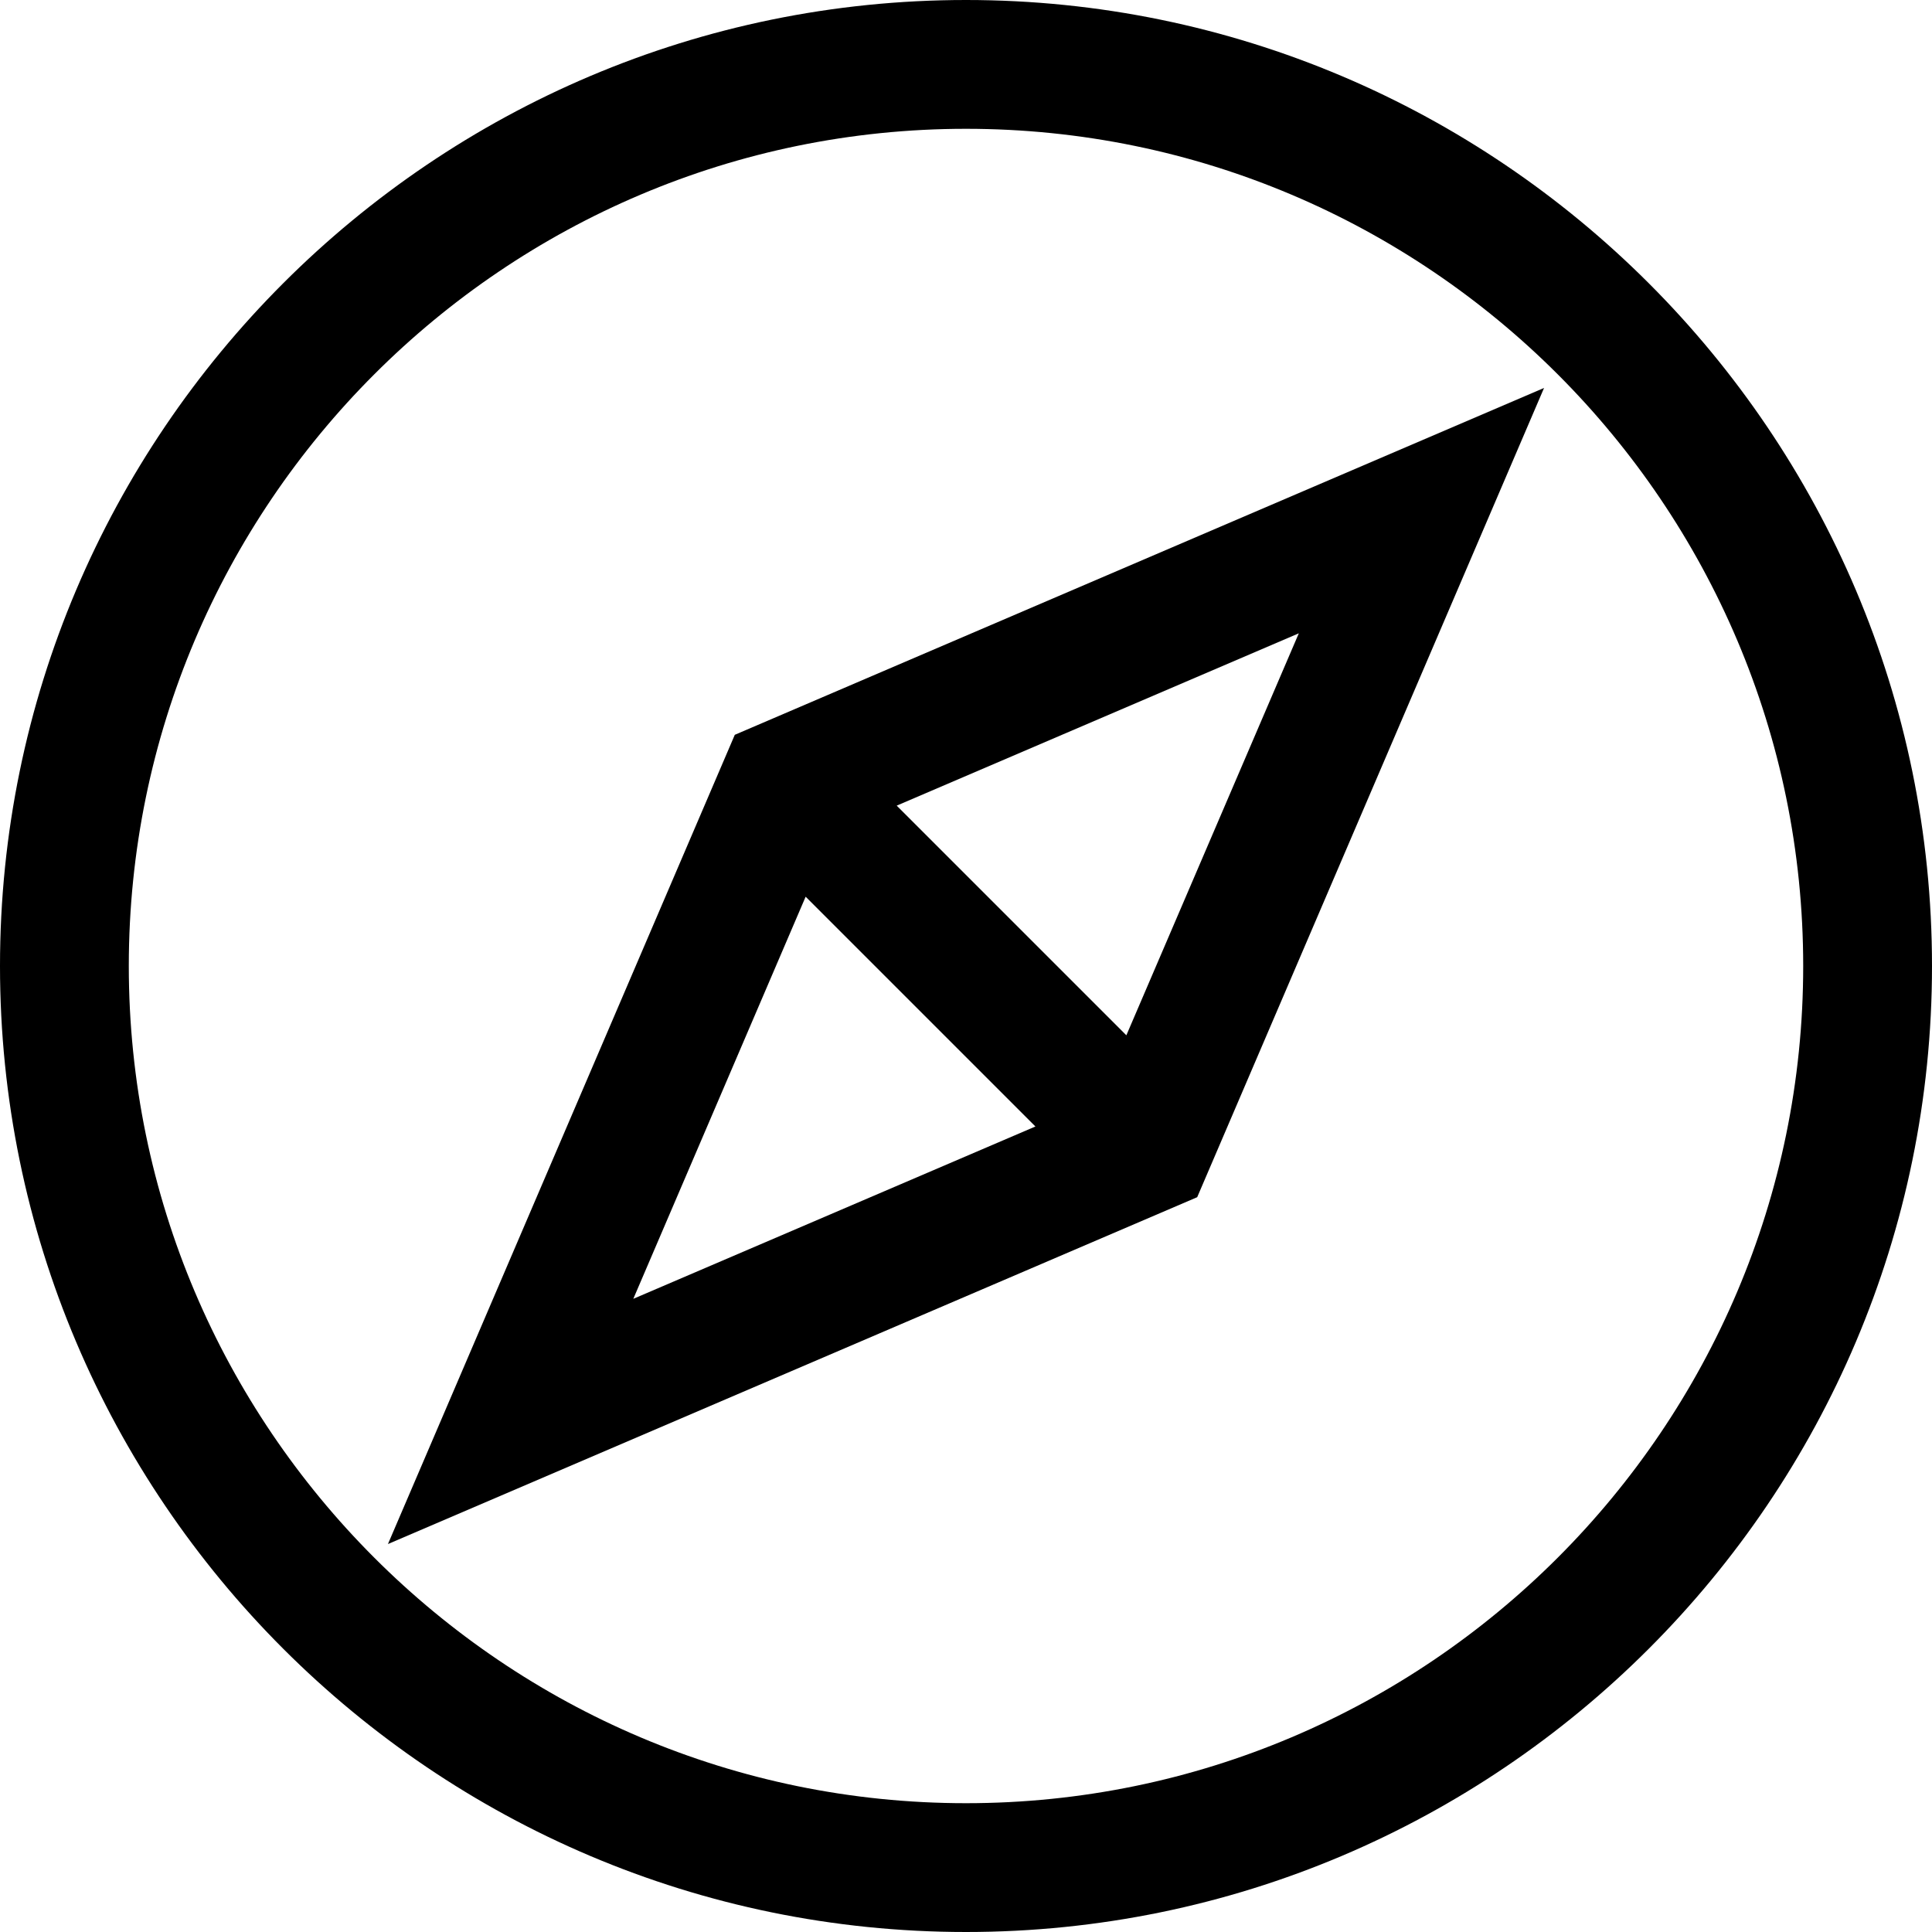
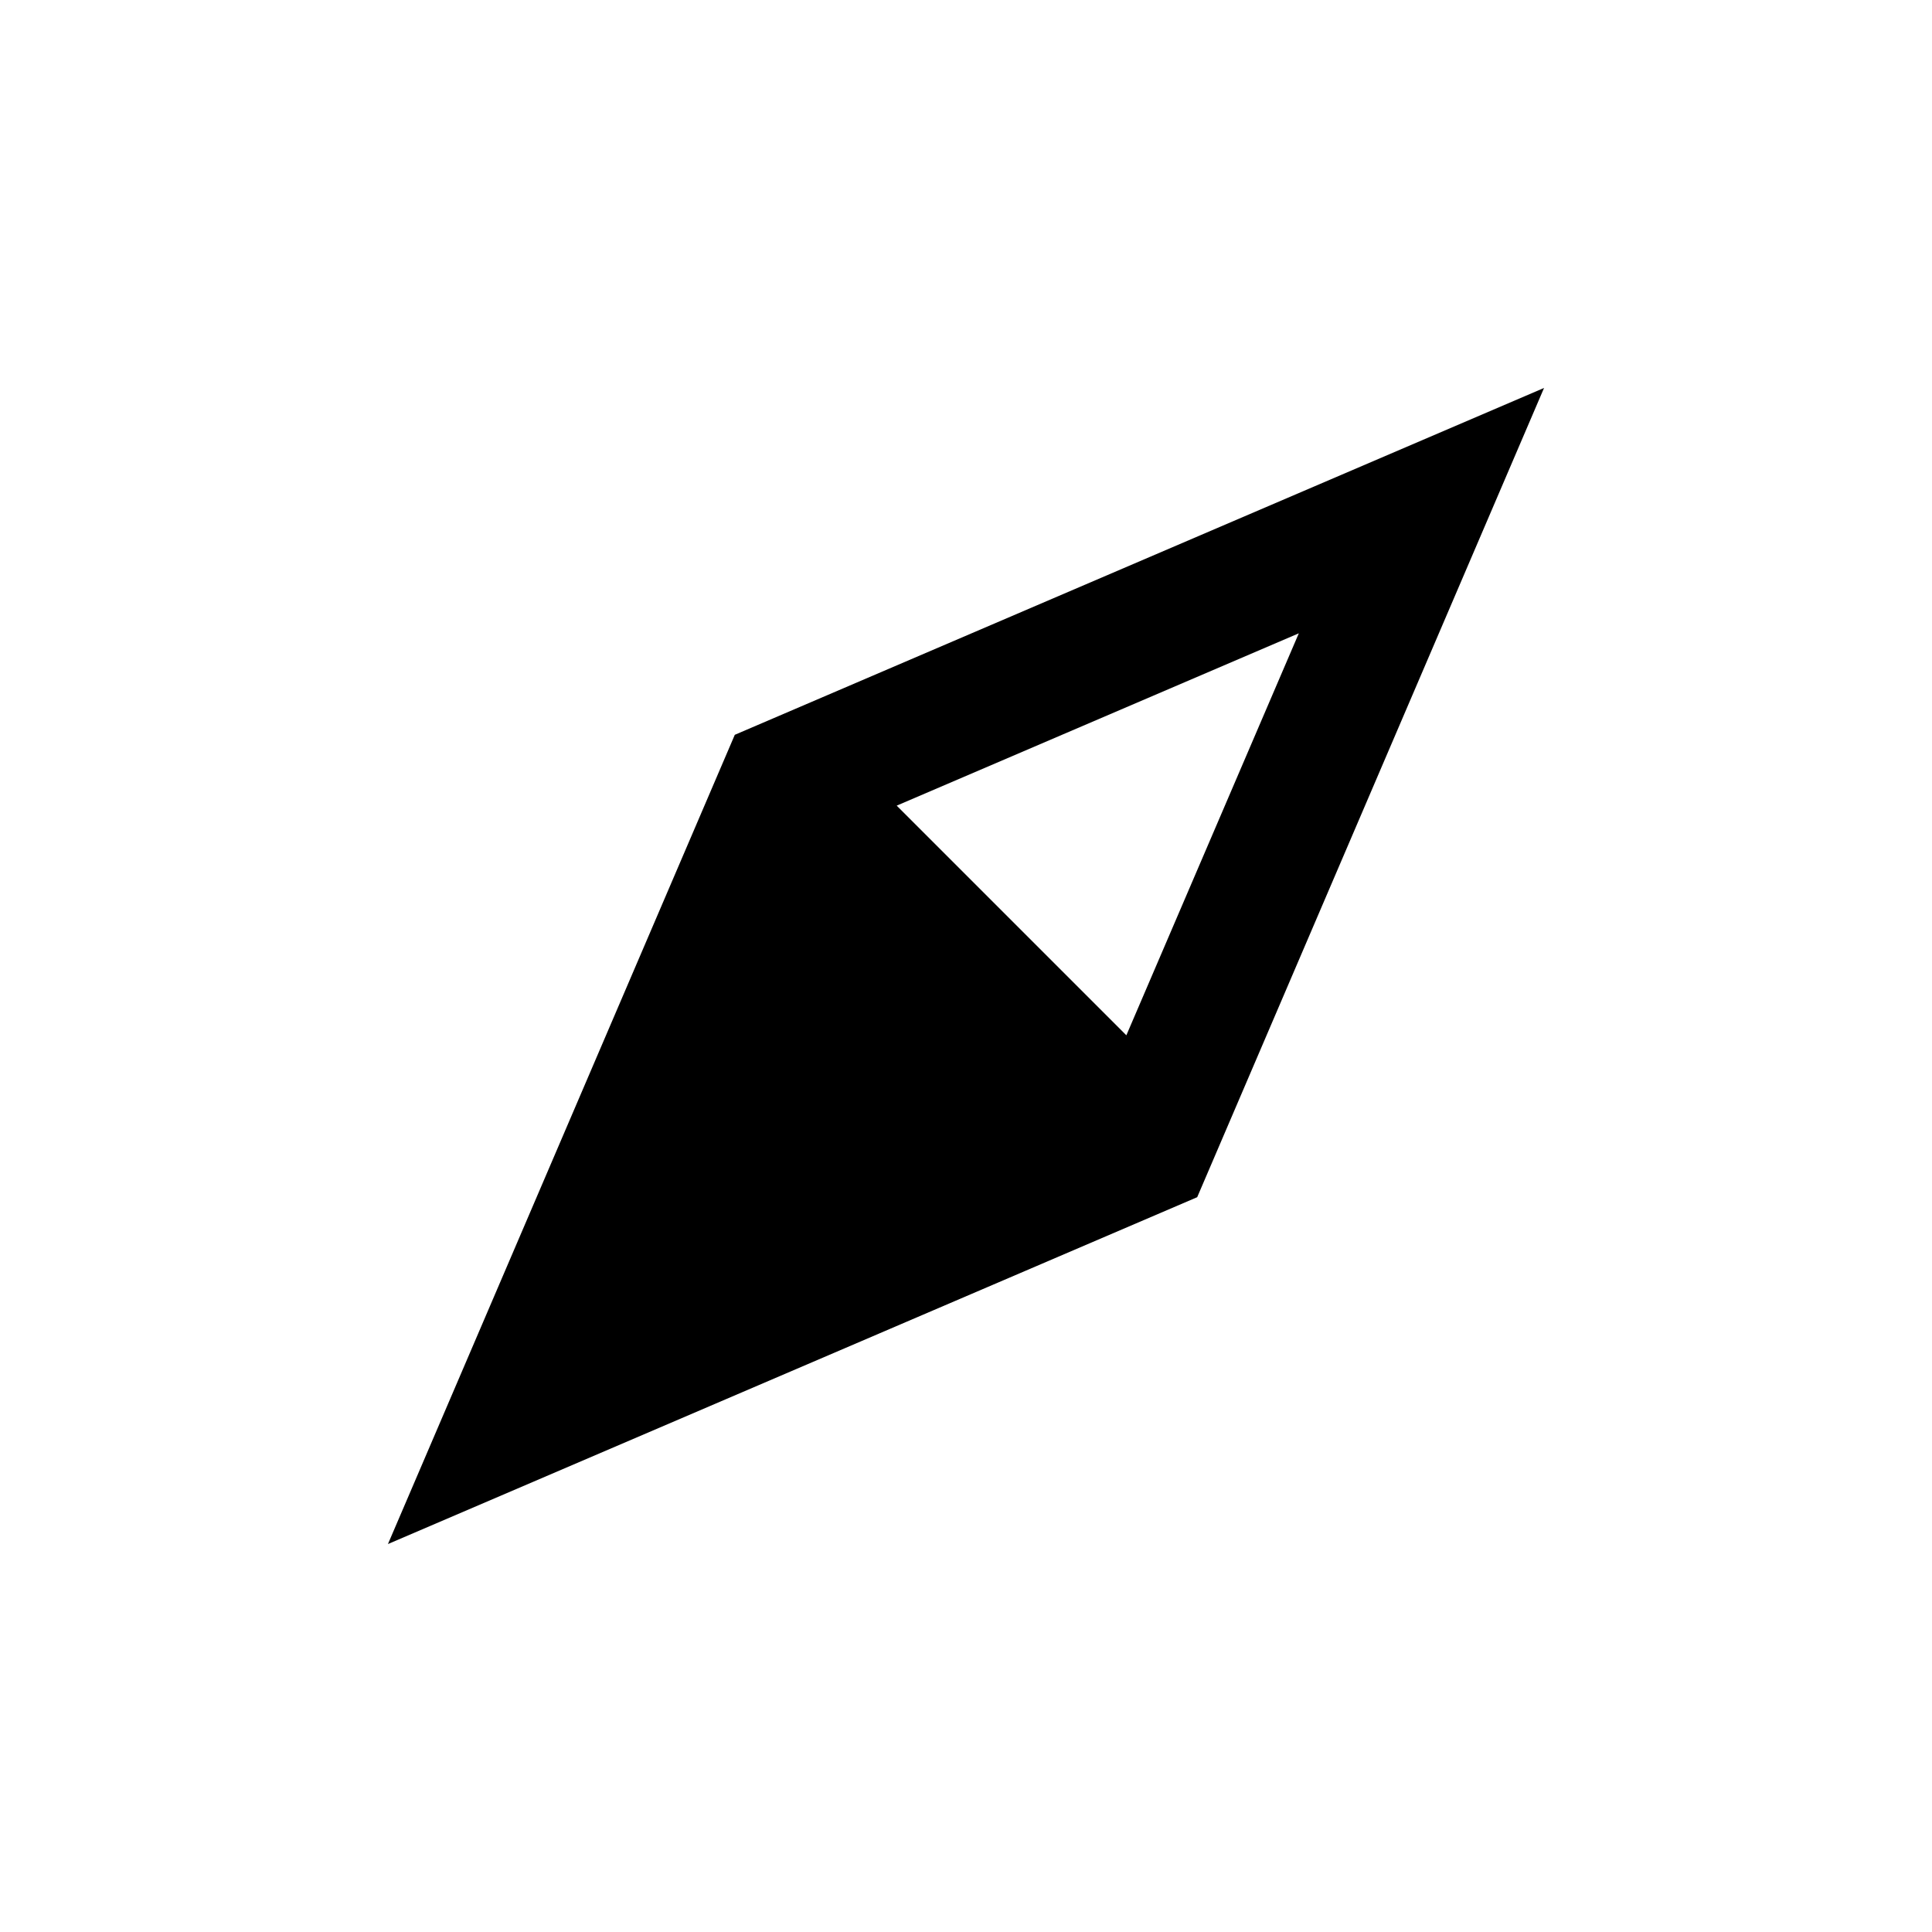
<svg xmlns="http://www.w3.org/2000/svg" id="compass-route-travel-explore" style="enable-background:new 0 0 15 15;" version="1.1" viewBox="0 0 15 15" xml:space="preserve">
-   <path d="M7.5,0C3.364,0,0,3.364,0,7.5S3.364,15,7.5,15S15,11.636,15,7.5S11.636,0,7.5,0z M7.5,14C3.916,14,1,11.084,1,7.5  S3.916,1,7.5,1S14,3.916,14,7.5S11.084,14,7.5,14z" />
-   <path d="M3.012,11.988l6.283-2.693l2.693-6.283L5.705,5.705L3.012,11.988z M6.255,6.962l1.784,1.784l-3.122,1.338L6.255,6.962z   M8.745,8.038L6.962,6.255l3.122-1.338L8.745,8.038z" />
+   <path d="M3.012,11.988l6.283-2.693l2.693-6.283L5.705,5.705L3.012,11.988z M6.255,6.962l-3.122,1.338L6.255,6.962z   M8.745,8.038L6.962,6.255l3.122-1.338L8.745,8.038z" />
</svg>